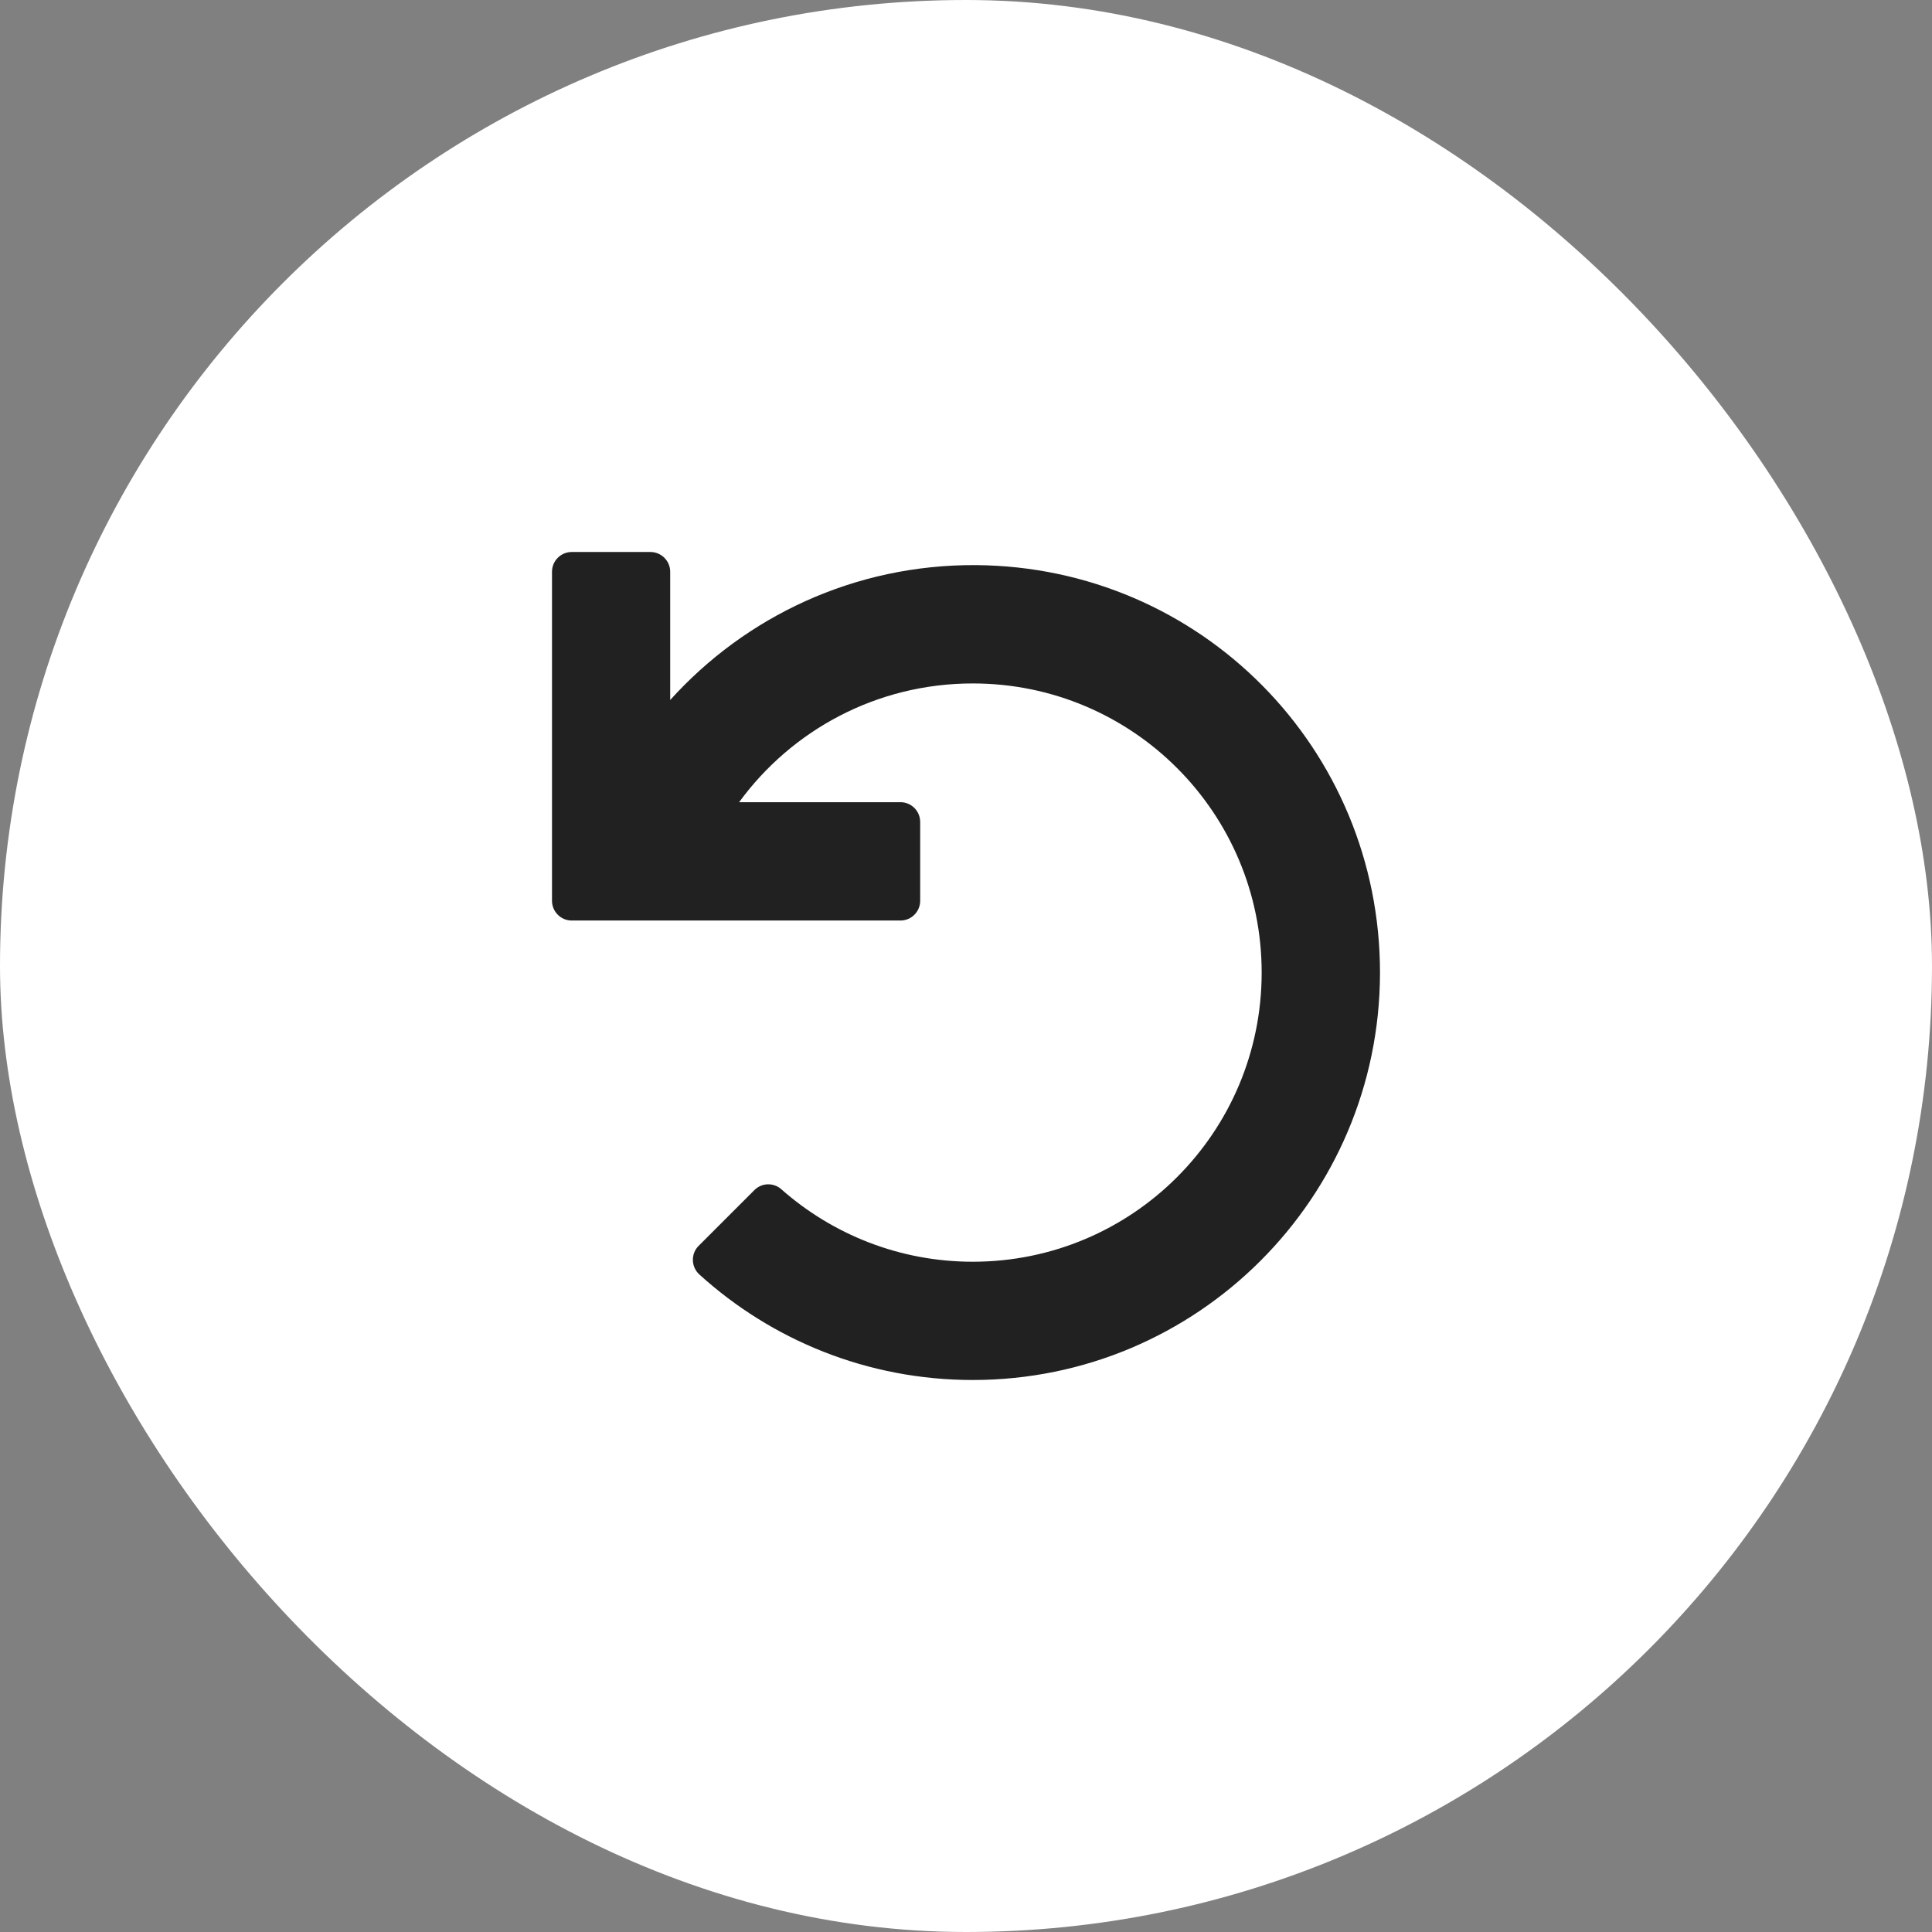
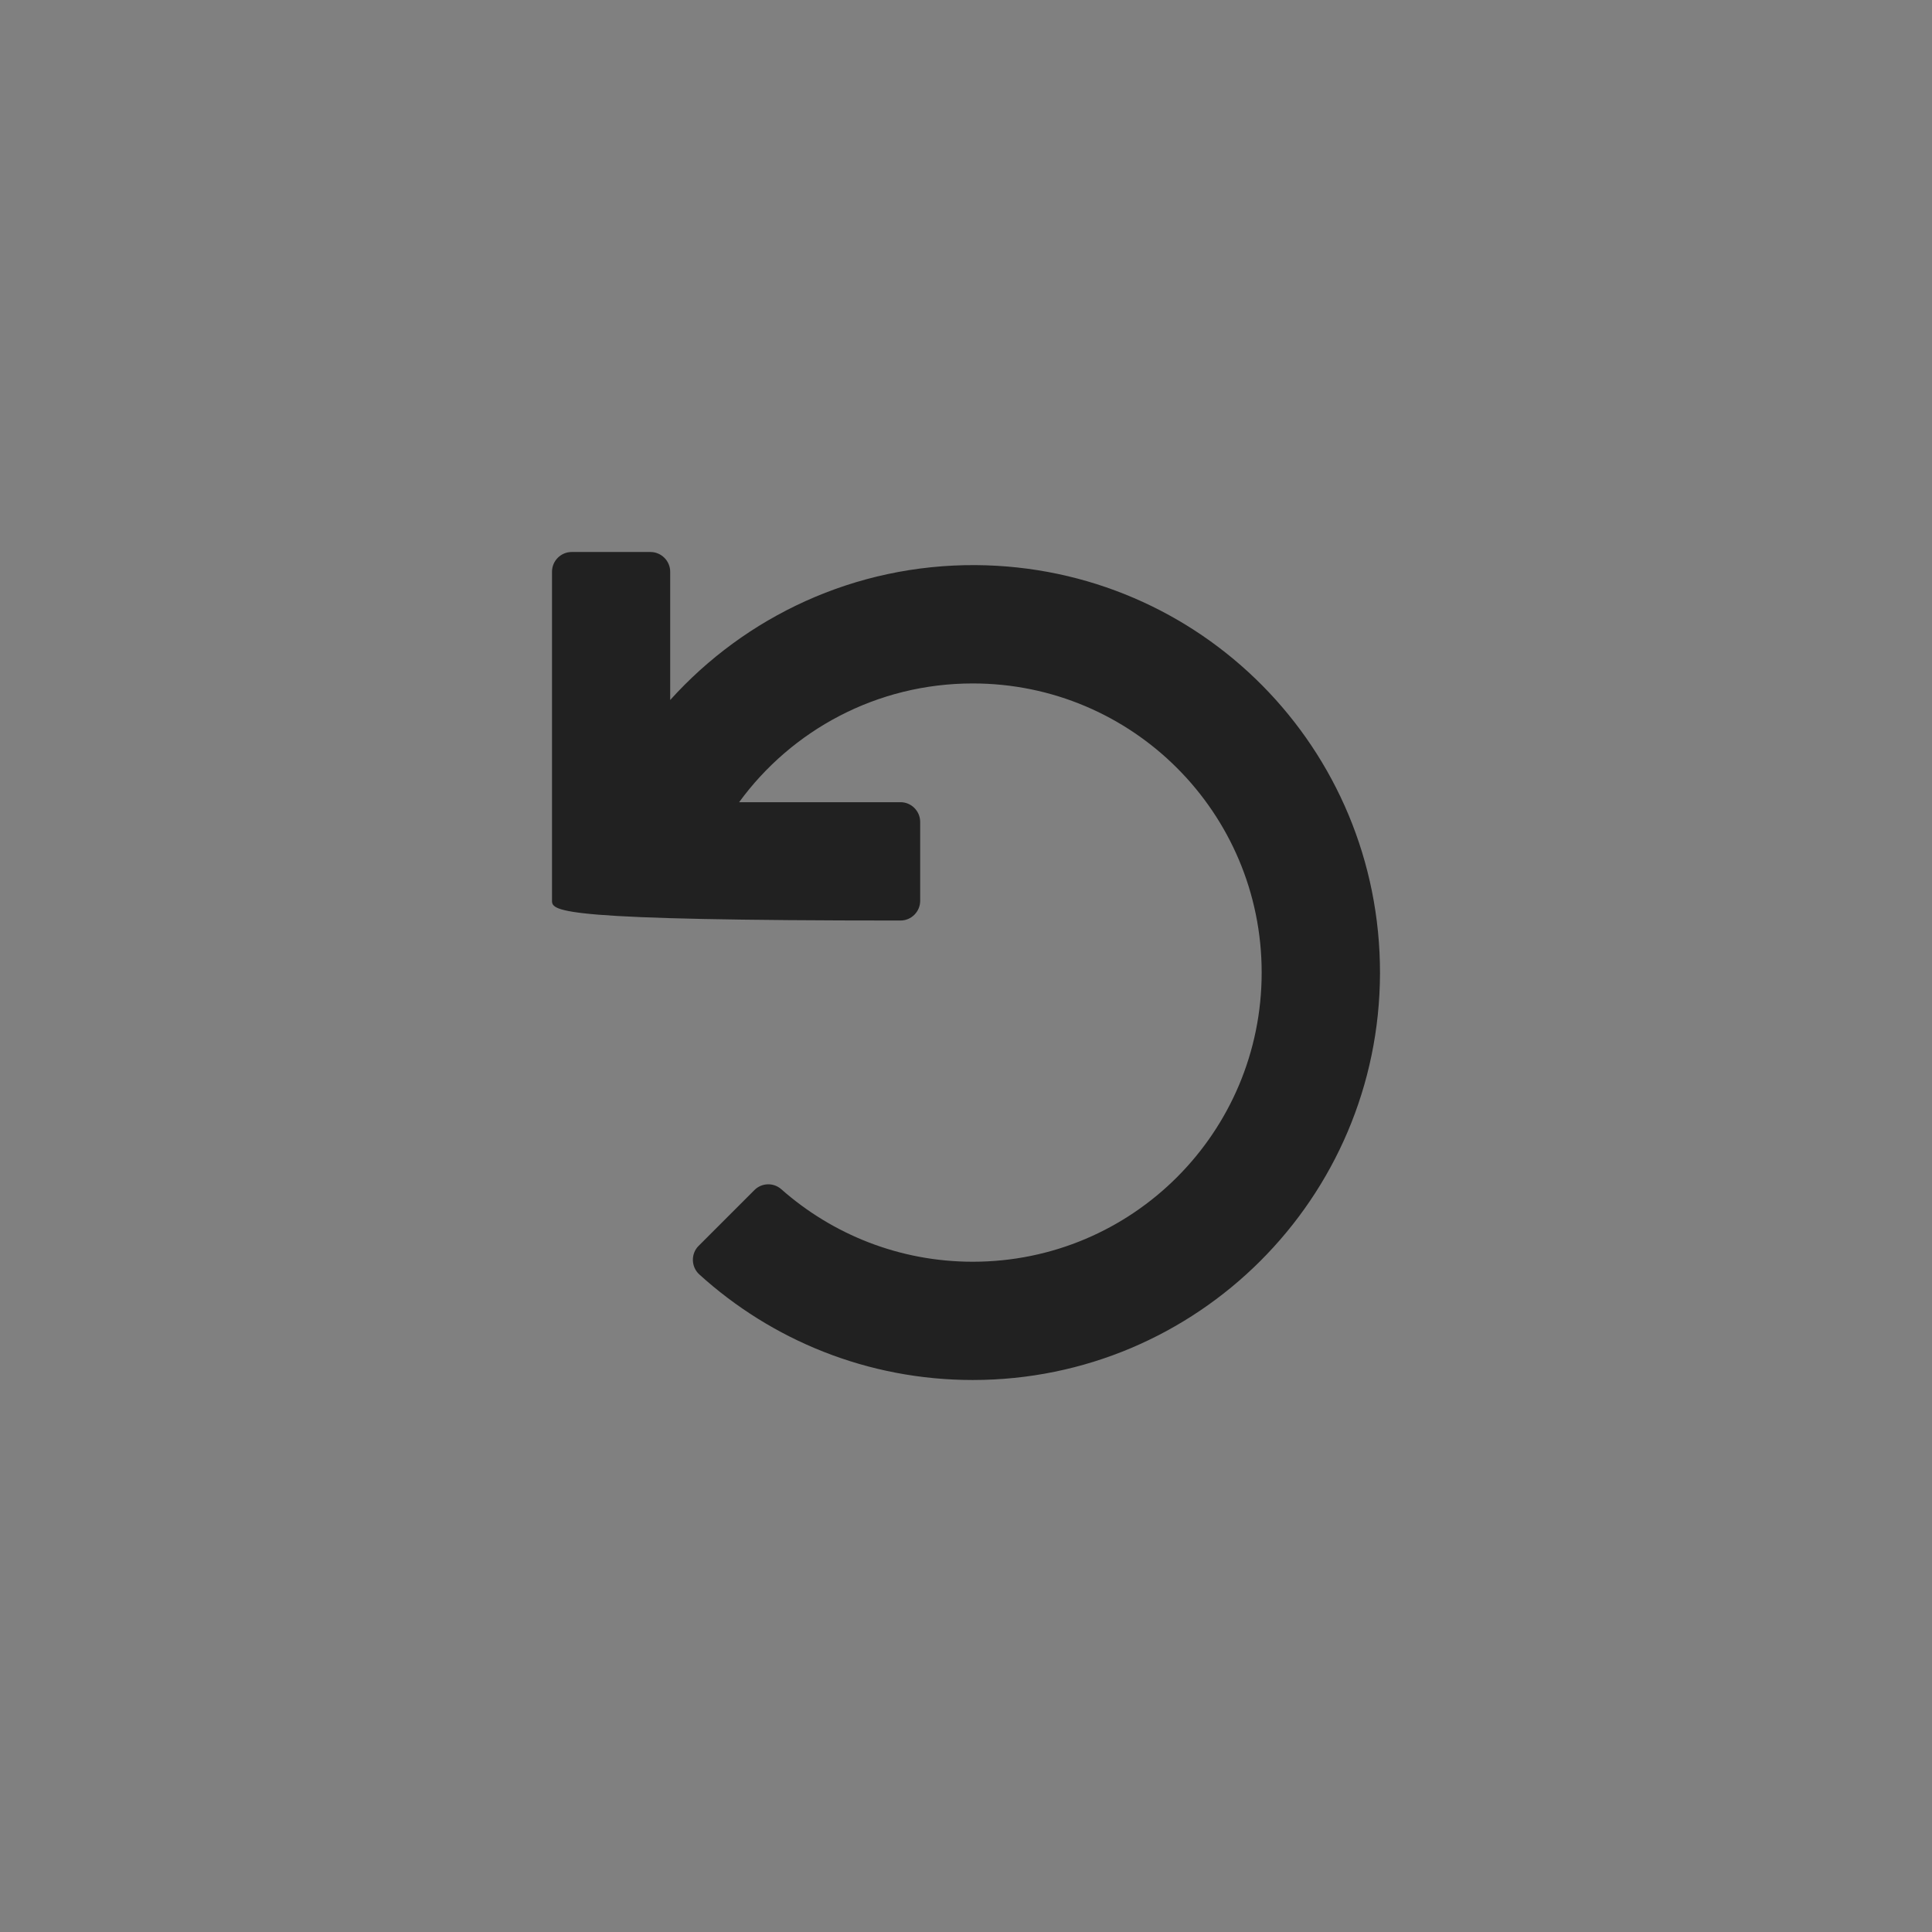
<svg xmlns="http://www.w3.org/2000/svg" width="28" height="28" viewBox="0 0 28 28" fill="none">
  <rect x="0" y="0" width="28" height="28" fill="#808080" stroke="none" />
-   <rect width="28" height="28" rx="14" fill="white" />
-   <path d="M13.051 13.341H8.285C8.128 13.341 8 13.212 8 13.055V8.286C8 8.129 8.128 8 8.285 8H9.427C9.584 8 9.713 8.129 9.713 8.286V10.145C10.803 8.936 12.385 8.179 14.143 8.19C17.4 8.214 20.005 10.848 20 14.107C19.991 17.364 17.352 20 14.098 20C12.573 20 11.183 19.421 10.136 18.471C10.015 18.362 10.01 18.171 10.124 18.057L10.933 17.248C11.04 17.14 11.212 17.136 11.324 17.236C12.063 17.888 13.034 18.286 14.098 18.286C16.412 18.286 18.285 16.412 18.285 14.095C18.285 11.779 16.412 9.905 14.098 9.905C12.706 9.905 11.473 10.583 10.712 11.626H13.051C13.208 11.626 13.336 11.755 13.336 11.912V13.055C13.336 13.212 13.208 13.341 13.051 13.341Z" fill="#212121" />
+   <path d="M13.051 13.341C8.128 13.341 8 13.212 8 13.055V8.286C8 8.129 8.128 8 8.285 8H9.427C9.584 8 9.713 8.129 9.713 8.286V10.145C10.803 8.936 12.385 8.179 14.143 8.19C17.4 8.214 20.005 10.848 20 14.107C19.991 17.364 17.352 20 14.098 20C12.573 20 11.183 19.421 10.136 18.471C10.015 18.362 10.01 18.171 10.124 18.057L10.933 17.248C11.04 17.14 11.212 17.136 11.324 17.236C12.063 17.888 13.034 18.286 14.098 18.286C16.412 18.286 18.285 16.412 18.285 14.095C18.285 11.779 16.412 9.905 14.098 9.905C12.706 9.905 11.473 10.583 10.712 11.626H13.051C13.208 11.626 13.336 11.755 13.336 11.912V13.055C13.336 13.212 13.208 13.341 13.051 13.341Z" fill="#212121" />
</svg>